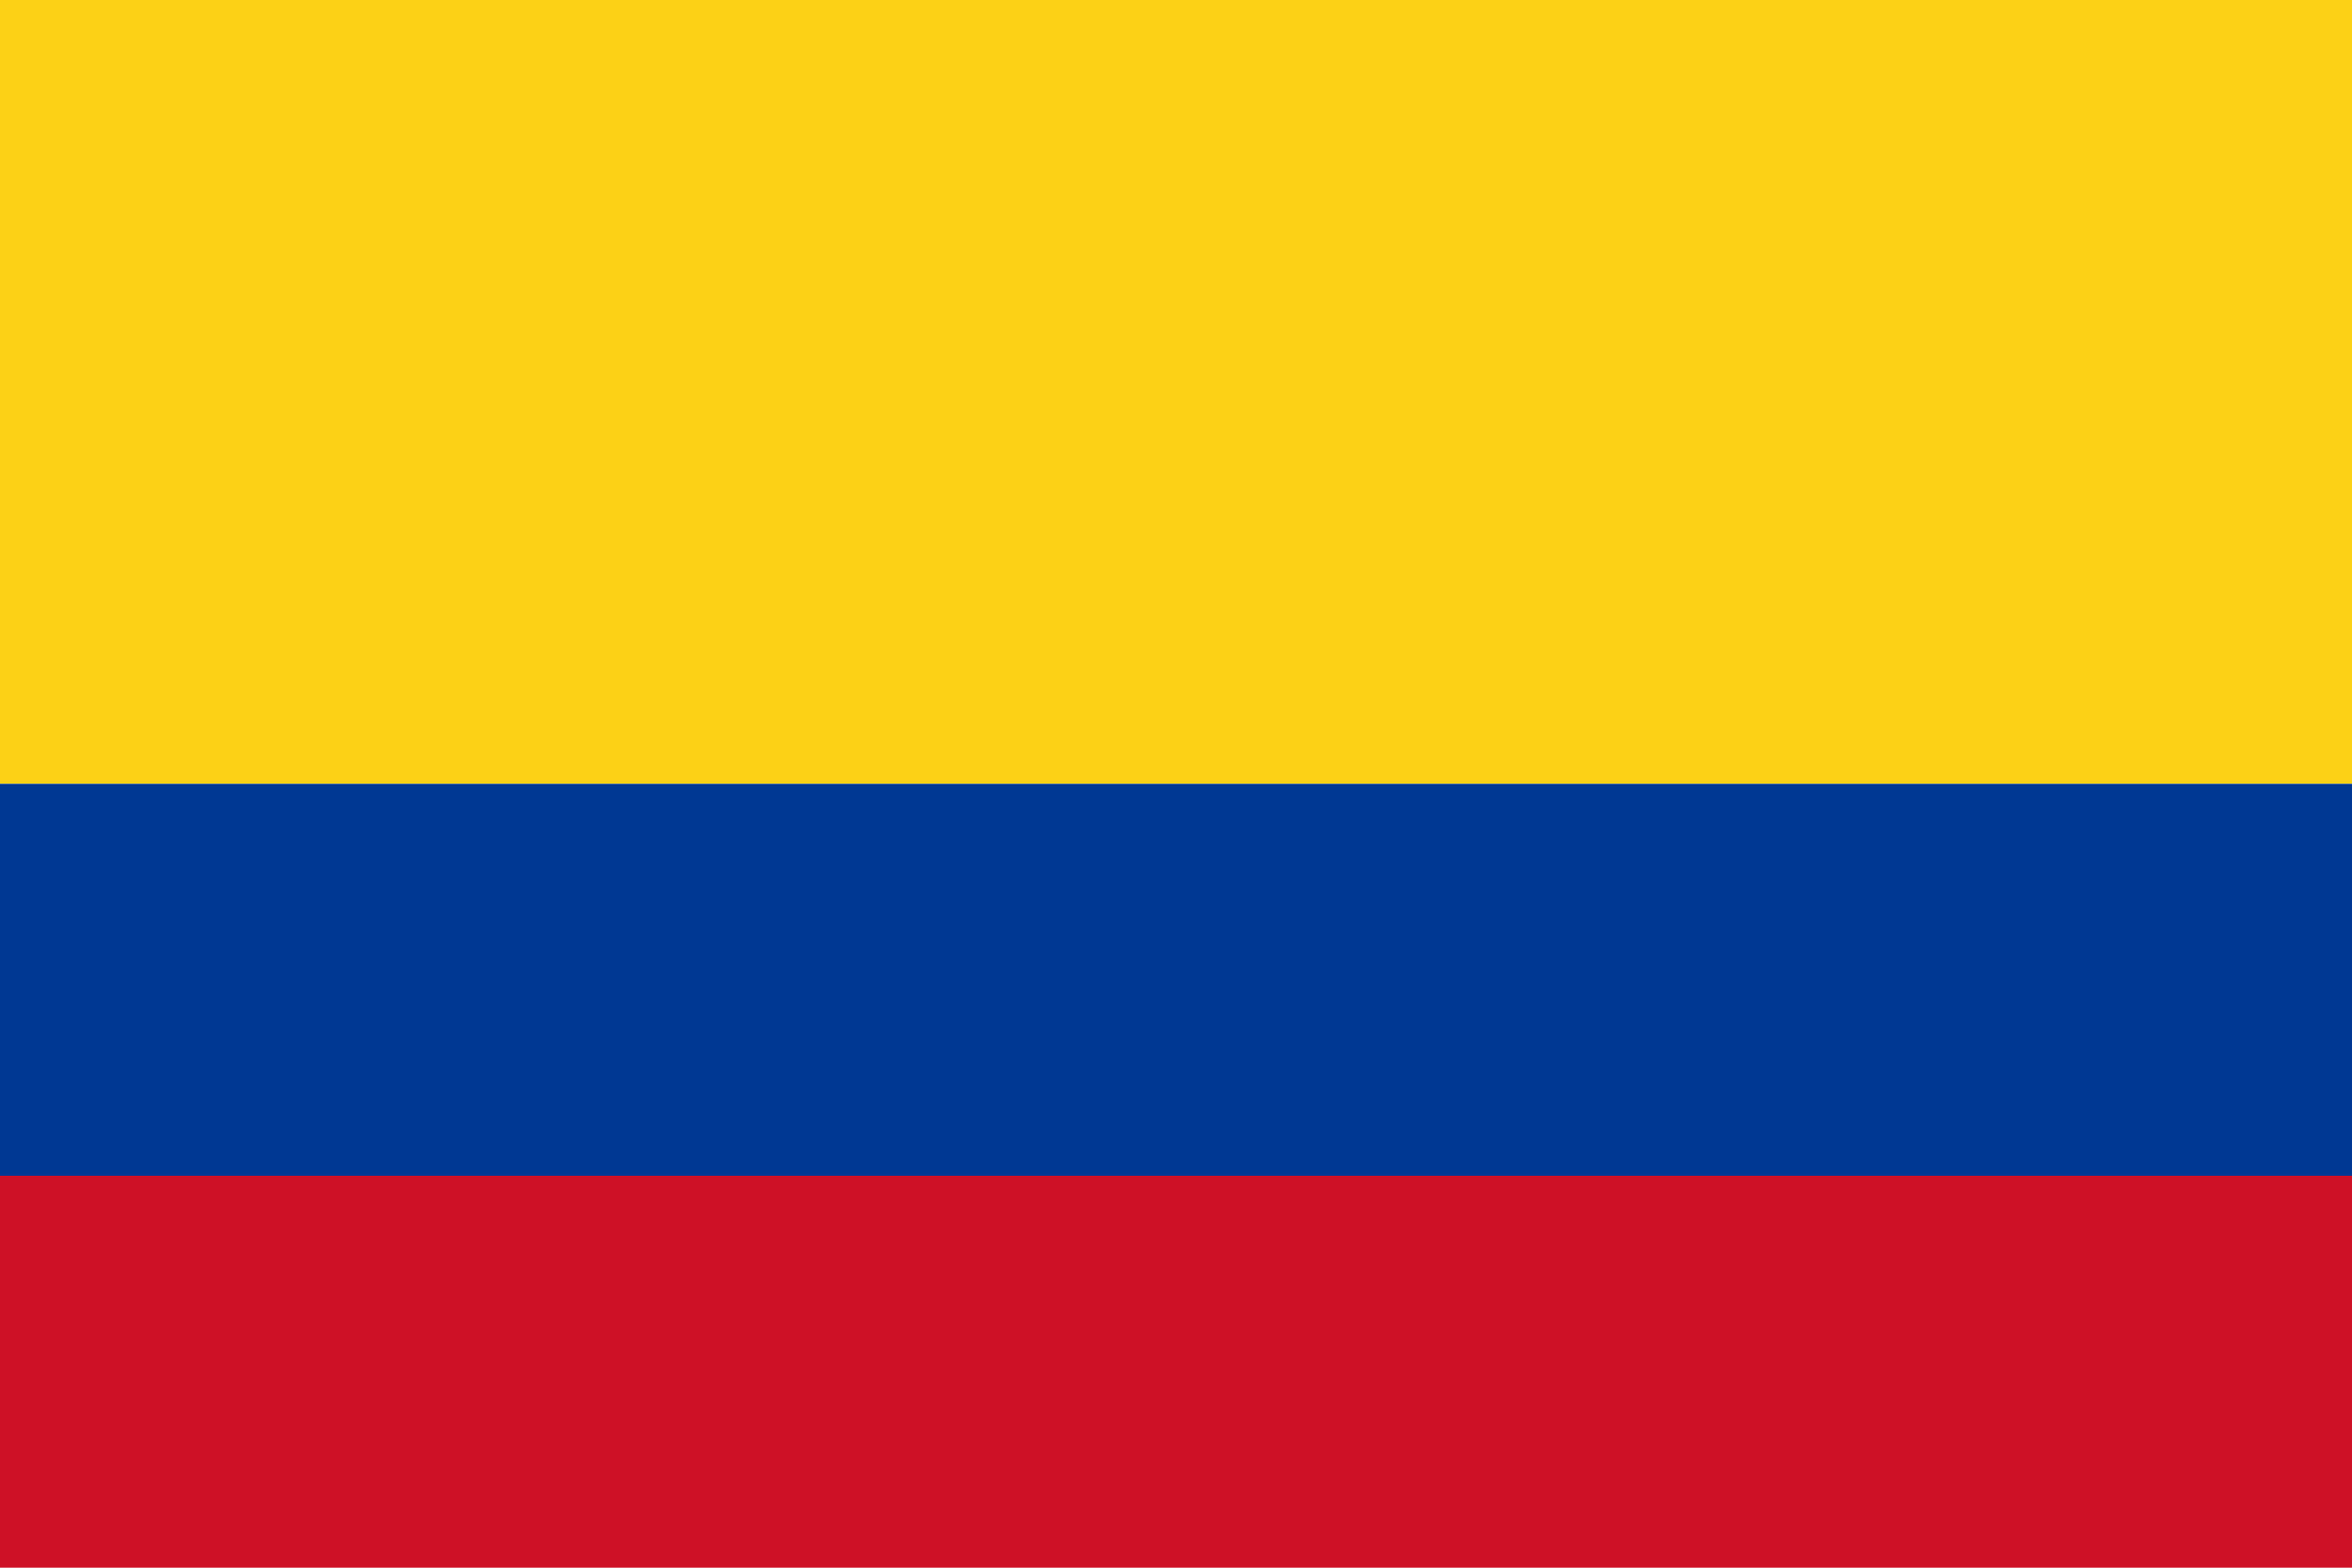
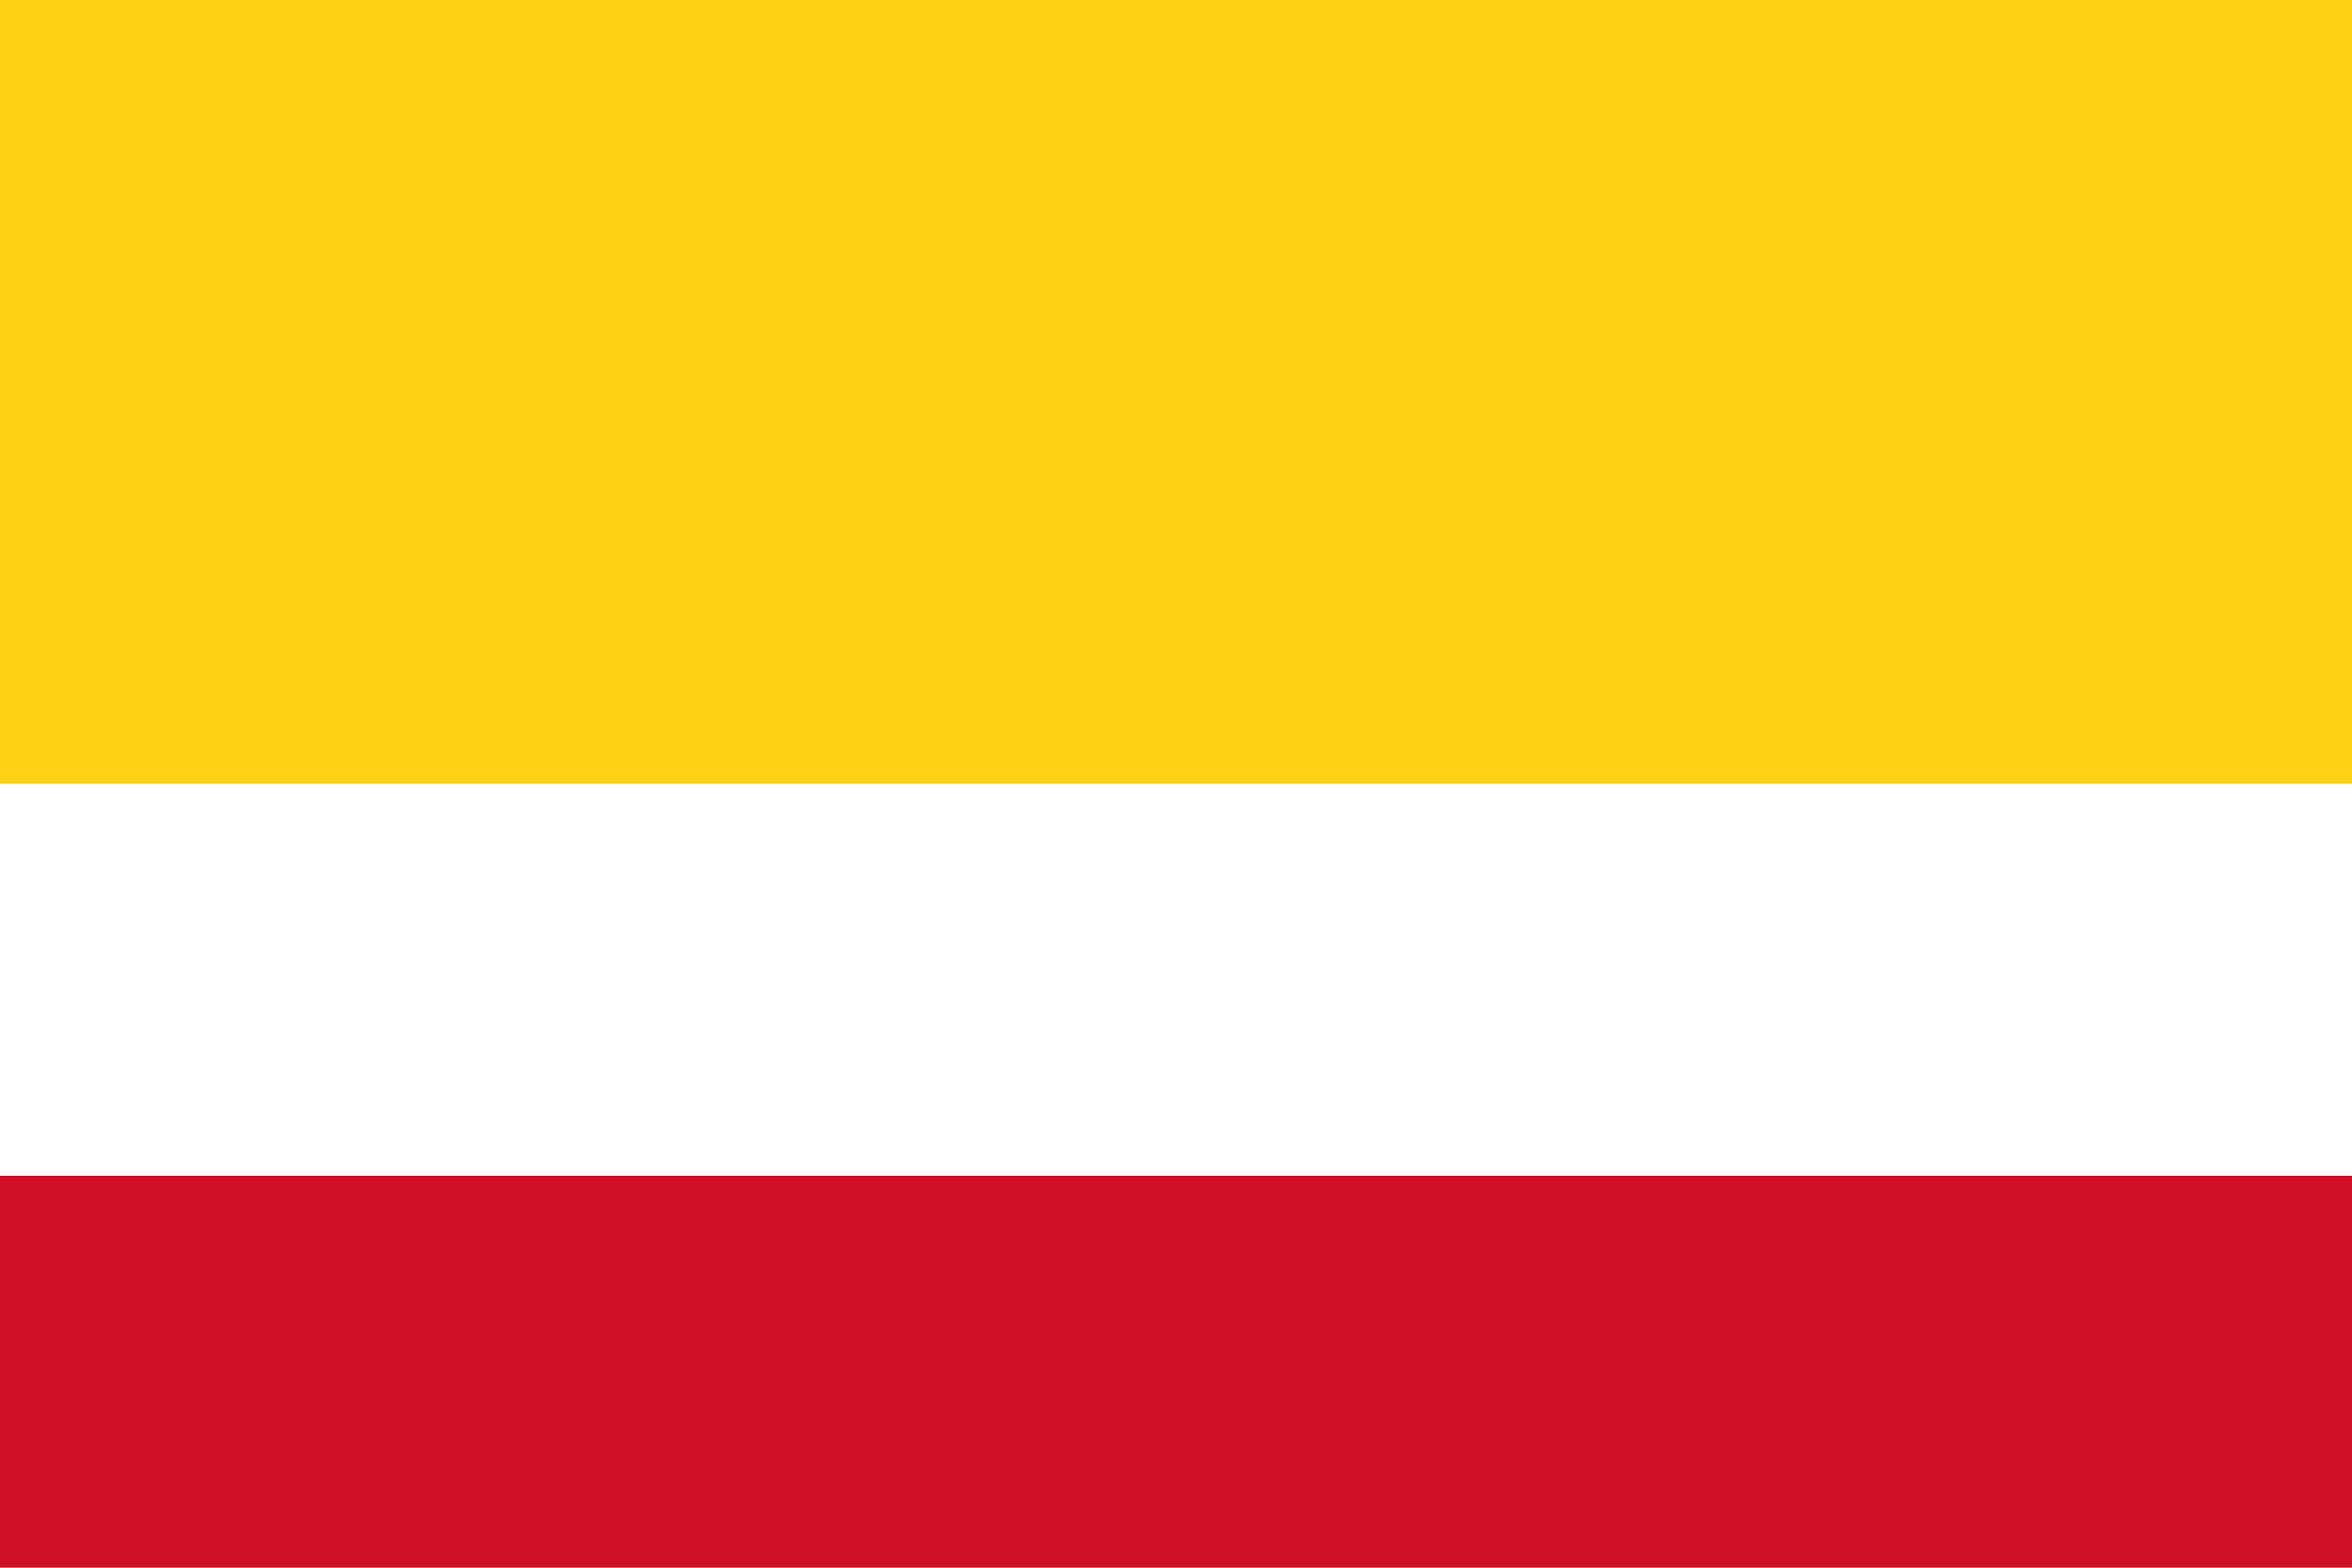
<svg xmlns="http://www.w3.org/2000/svg" viewBox="0 0 900 600">
  <rect width="900" height="300" fill="#fcd116" />
-   <rect y="300" width="900" height="150" fill="#003893" />
  <rect y="450" width="900" height="150" fill="#ce1126" />
</svg>